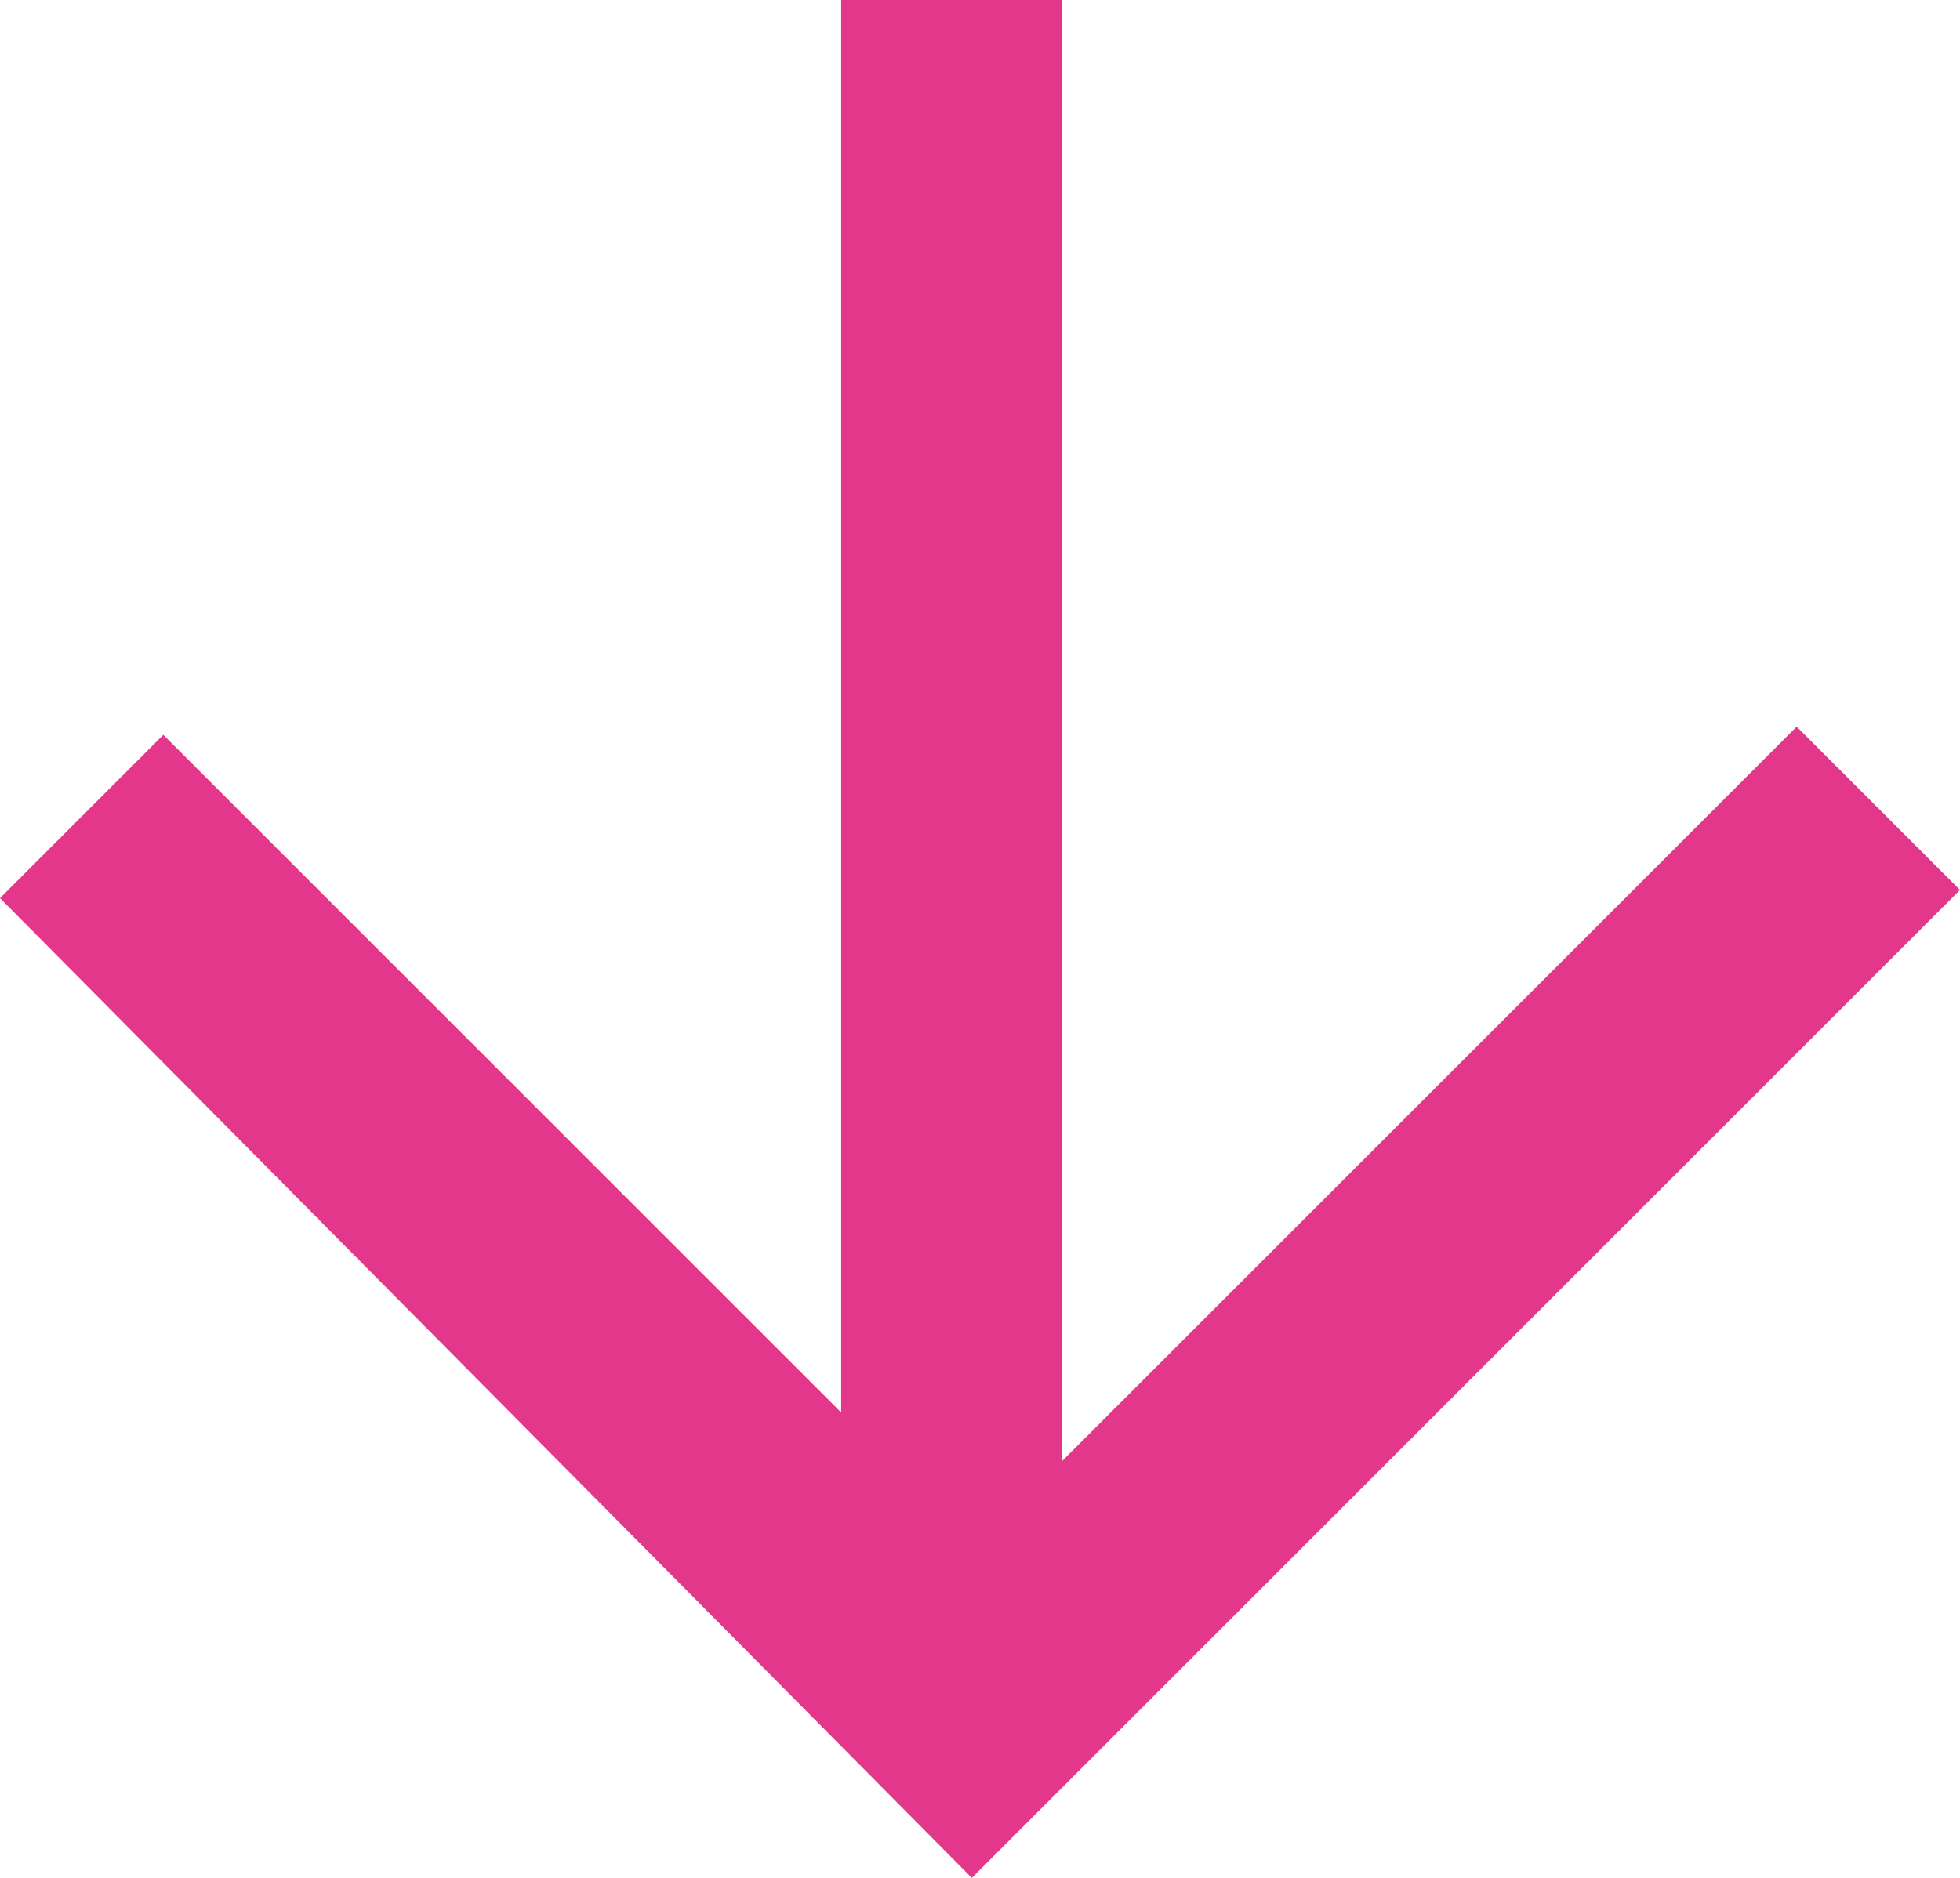
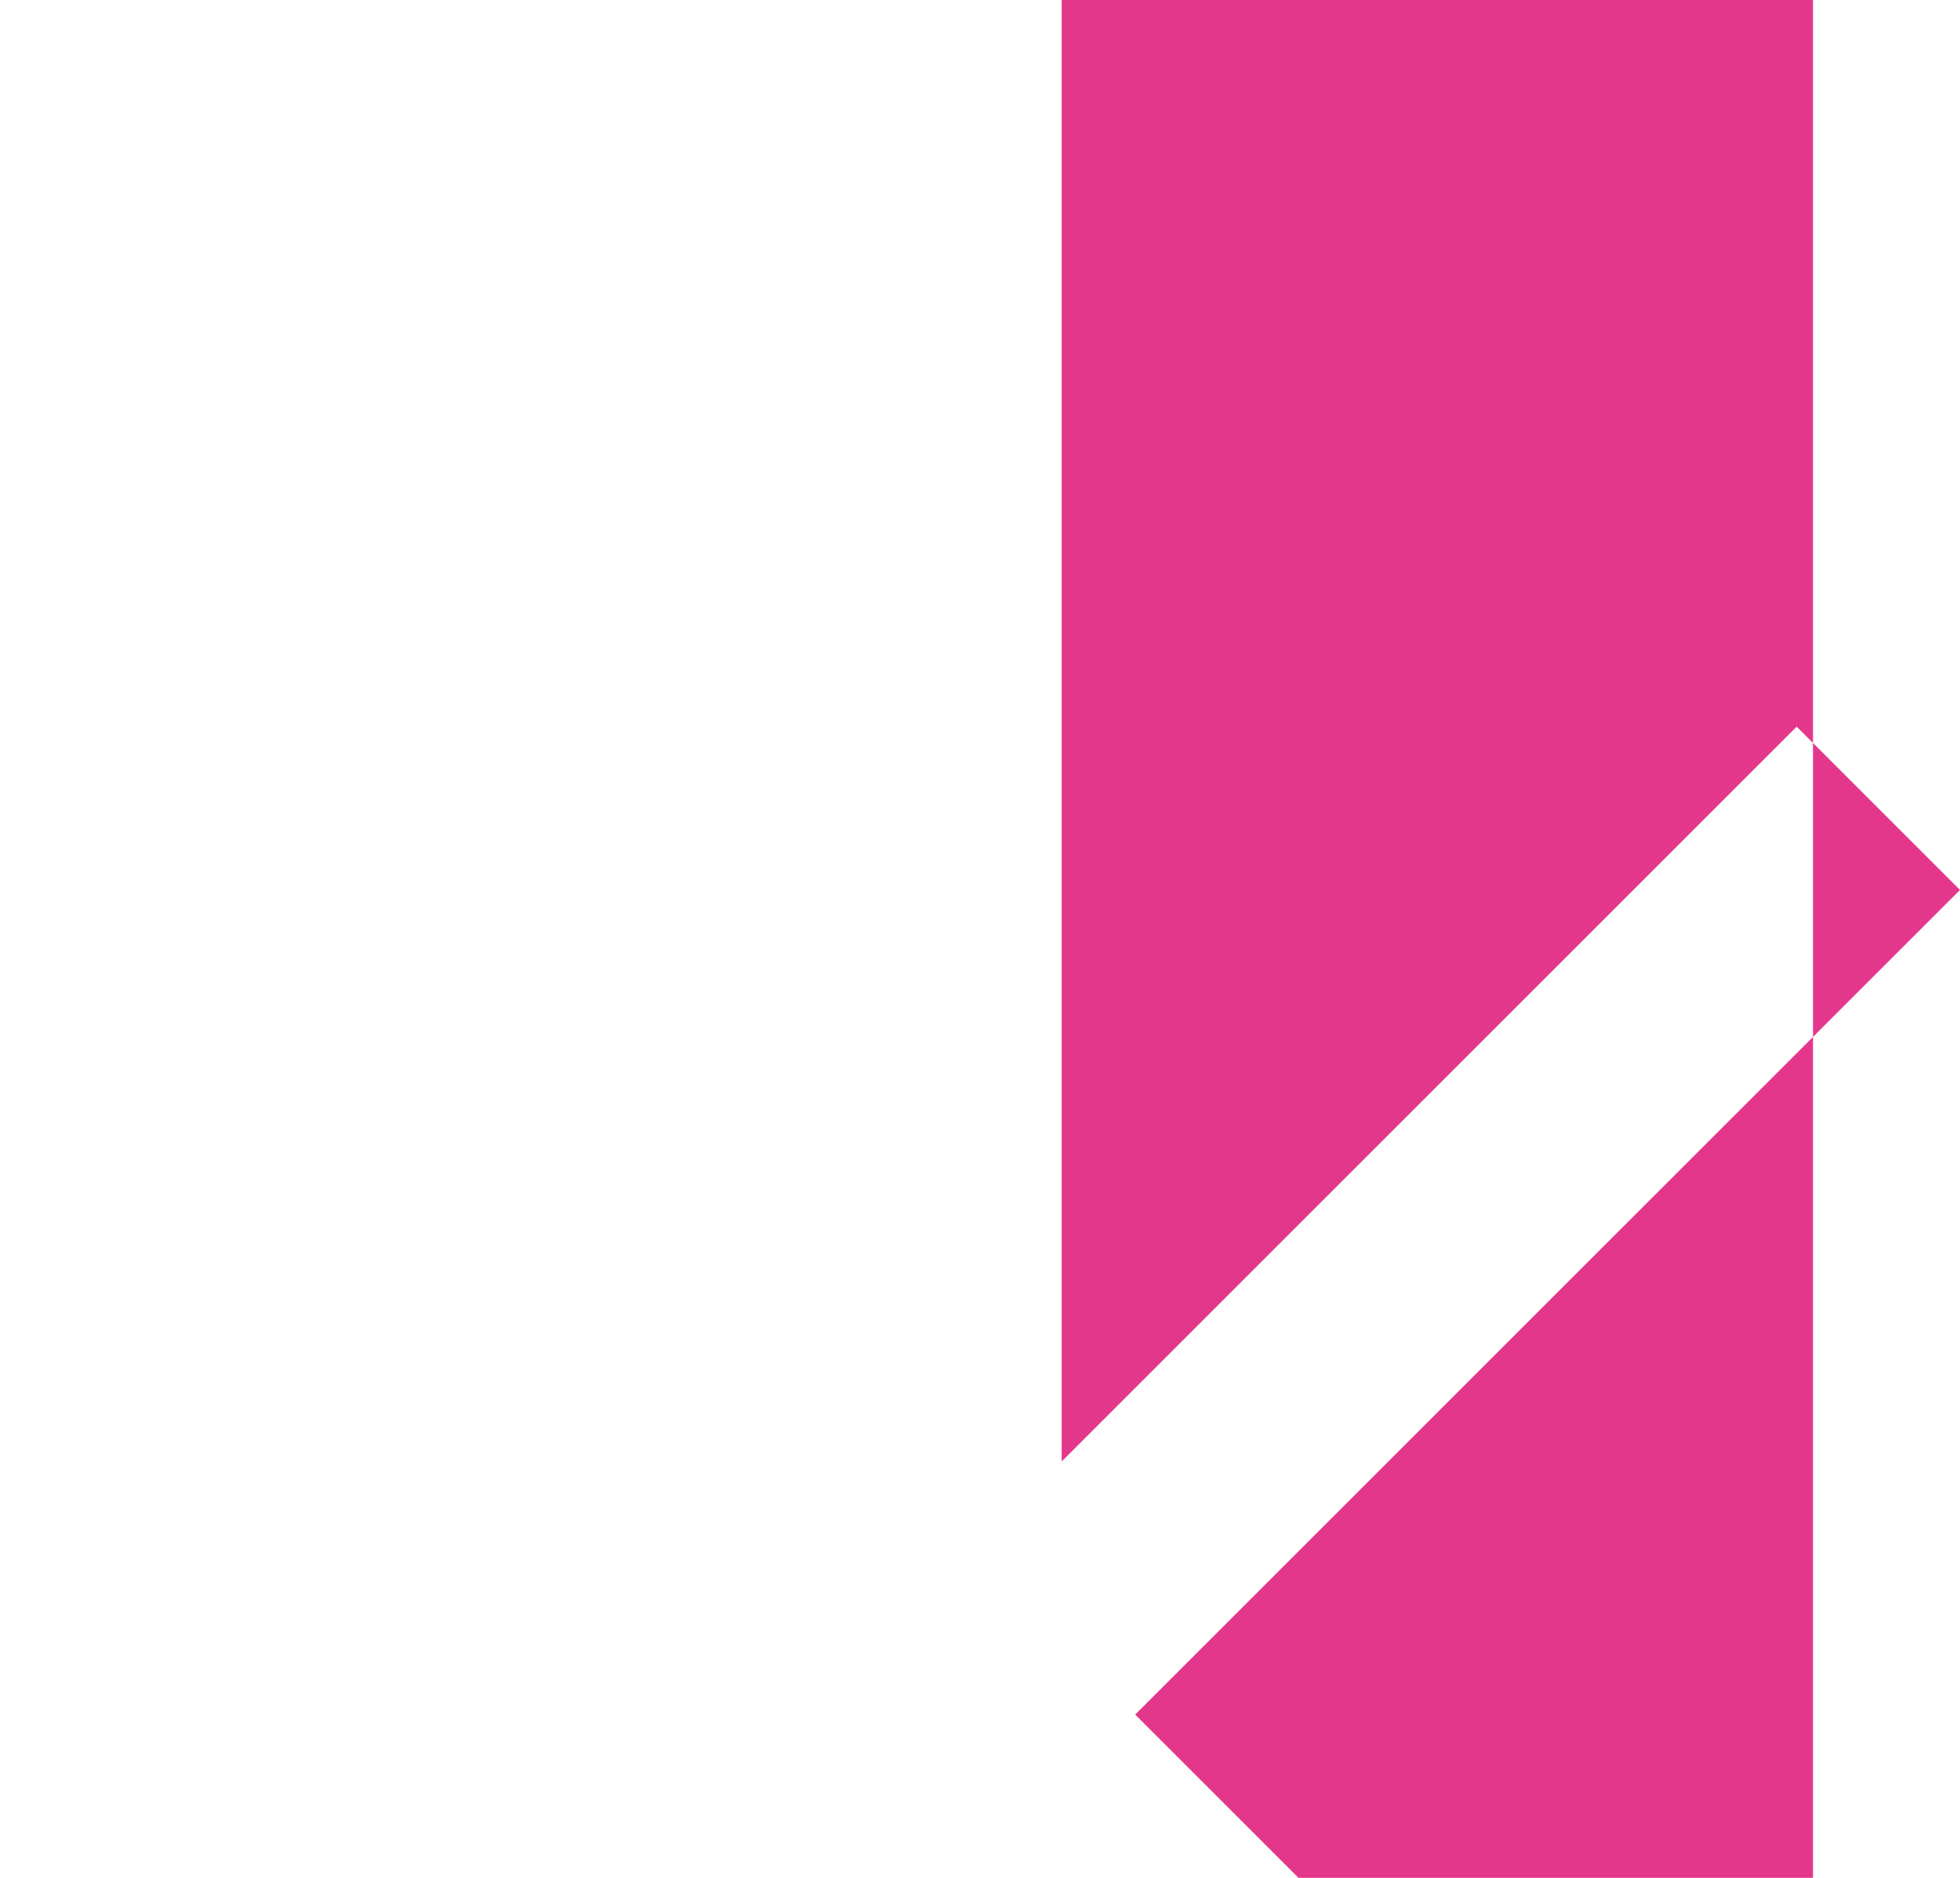
<svg xmlns="http://www.w3.org/2000/svg" id="Capa_1" data-name="Capa 1" version="1.1" viewBox="0 0 24 23">
  <defs>
    <style>
      .cls-1 {
        fill: #e3378c;
        stroke-width: 0px;
      }
    </style>
  </defs>
-   <path class="cls-1" d="M13,0v17.9l9-9,2,2-12.1,12.1L0,11l2-2,8.3,8.3V0h2.7Z" />
+   <path class="cls-1" d="M13,0v17.9l9-9,2,2-12.1,12.1l2-2,8.3,8.3V0h2.7Z" />
</svg>